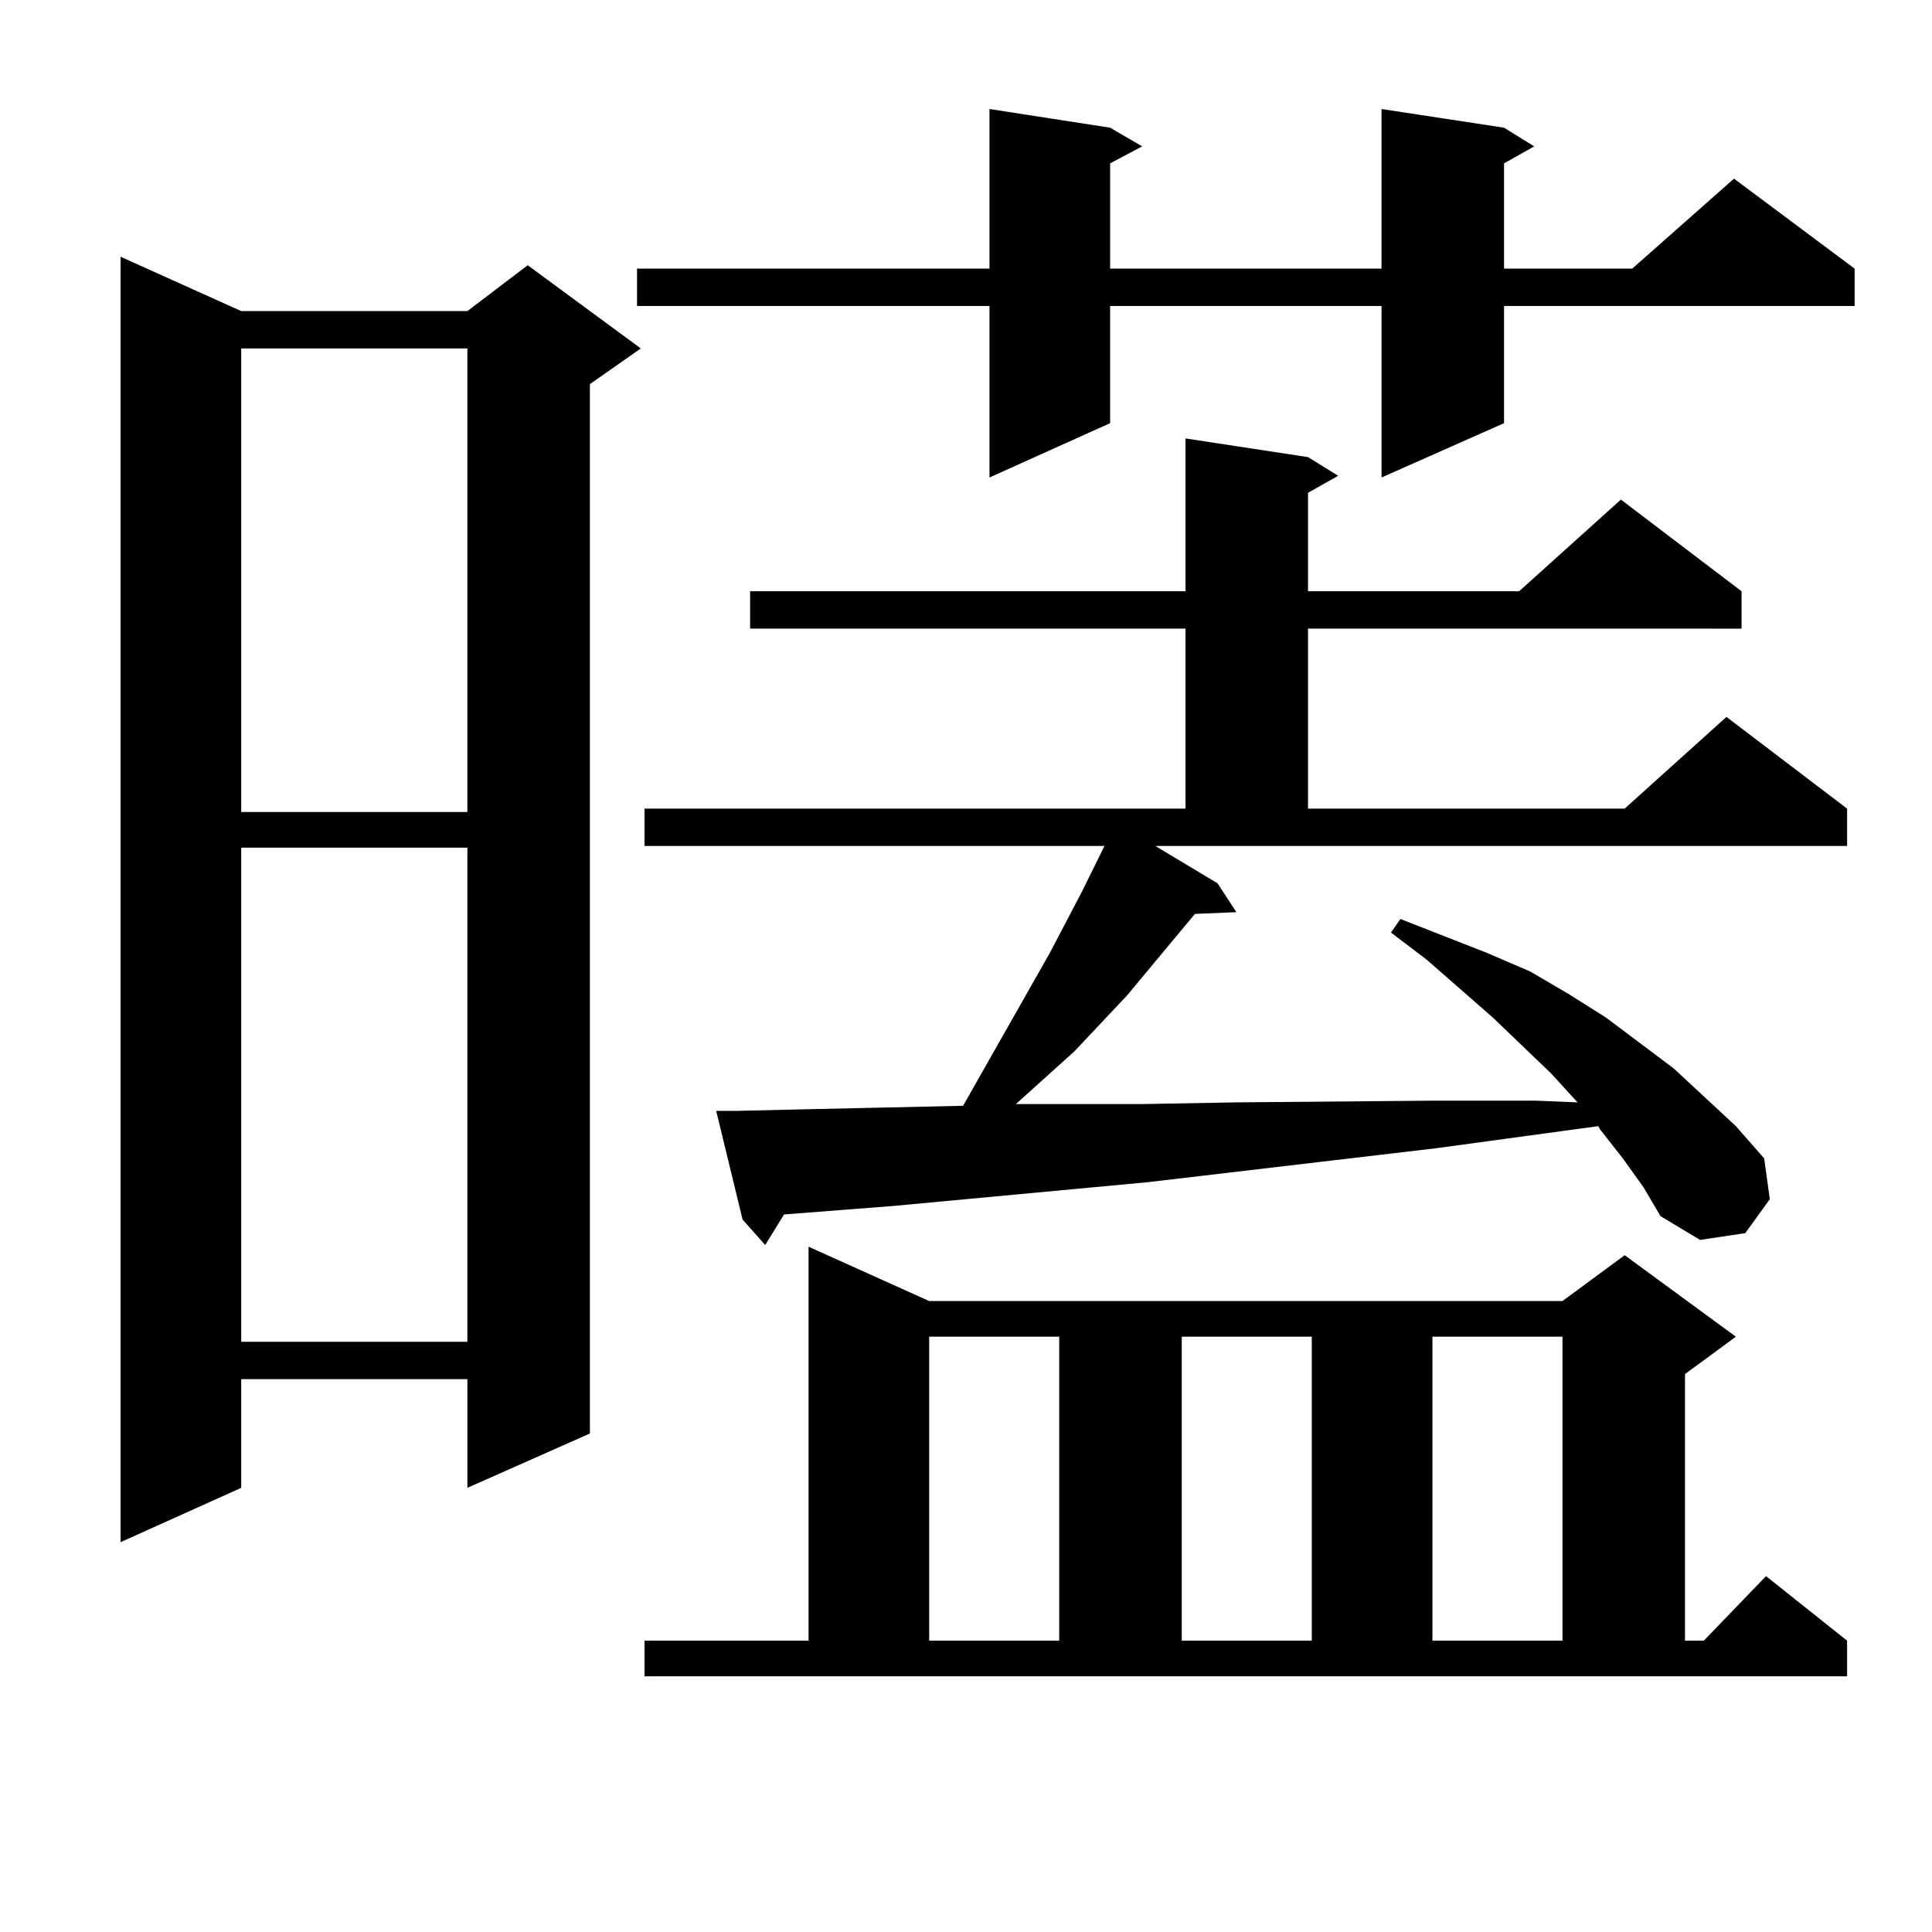
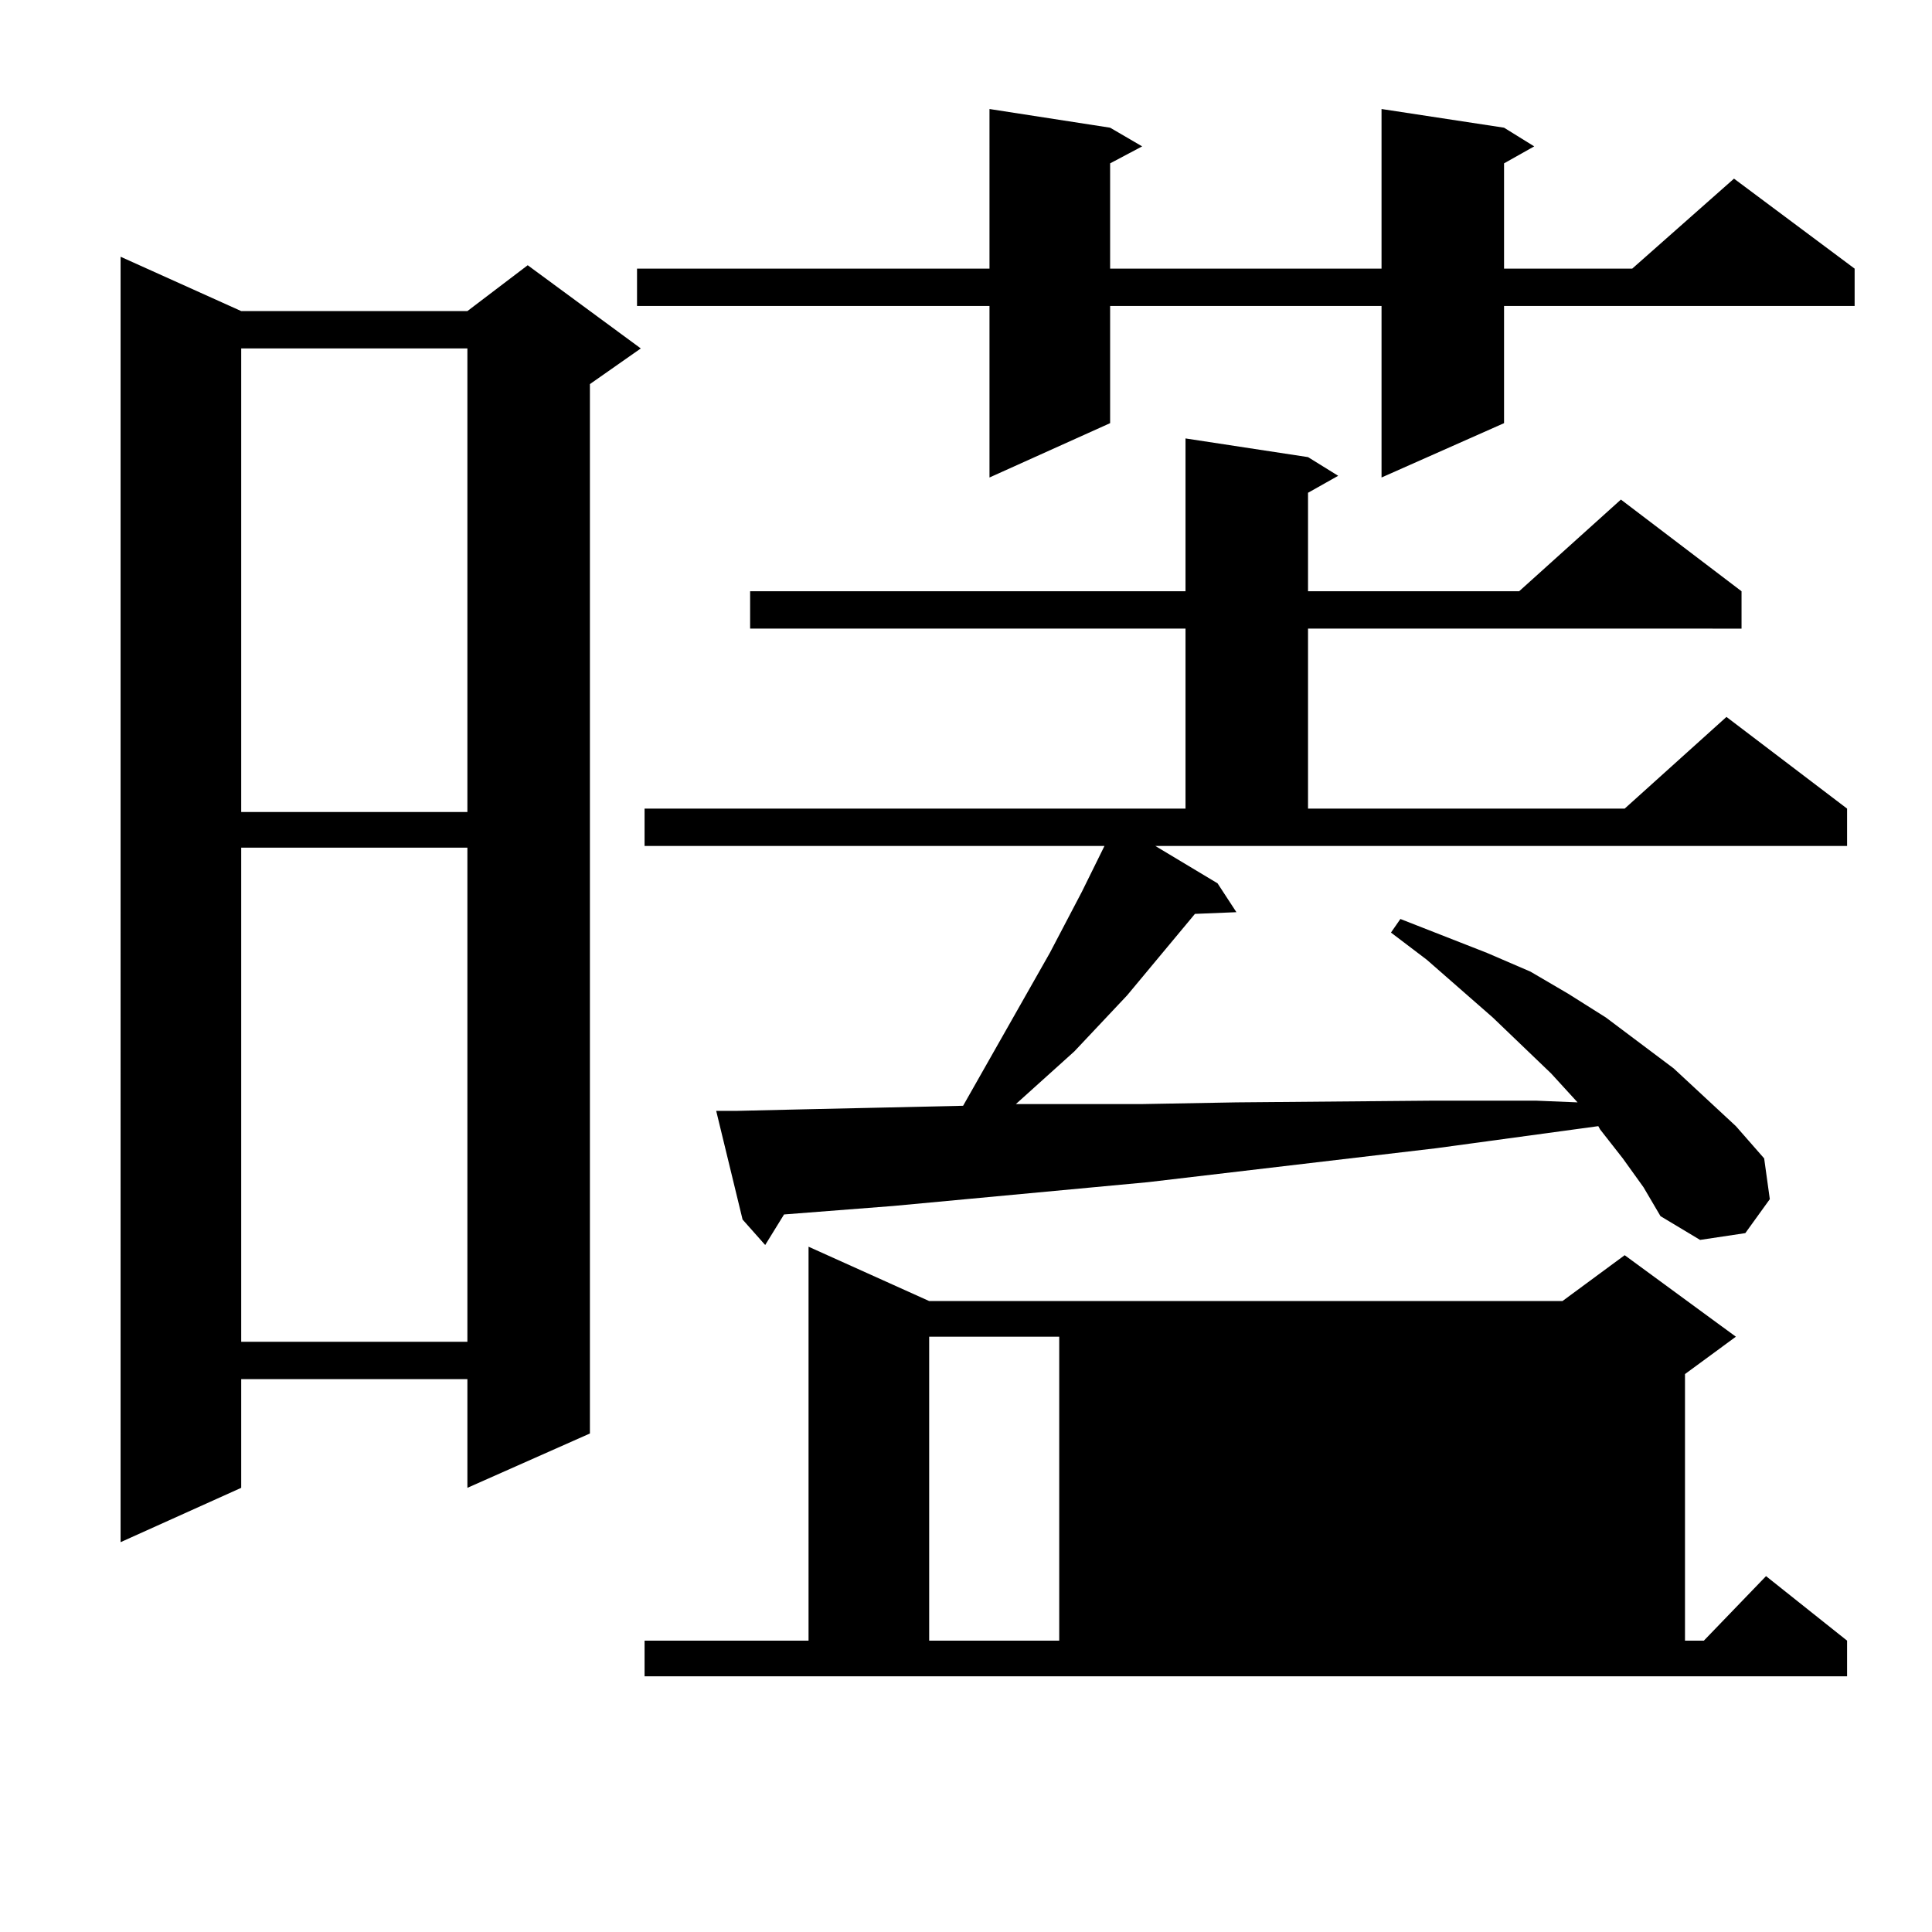
<svg xmlns="http://www.w3.org/2000/svg" version="1.1" id="图层_1" x="0px" y="0px" width="1000px" height="1000px" viewBox="0 0 1000 1000" enable-background="new 0 0 1000 1000" xml:space="preserve">
-   <path d="M124.851,161.016h117.07l31.219-23.73l58.535,43.066l-26.341,18.457v543.164l-63.413,28.125v-56.25h-117.07v56.25  l-62.438,28.125V132.891L124.851,161.016z M124.851,180.352v239.941h117.07V180.352H124.851z M124.851,438.75v255.762h117.07V438.75  H124.851z M778.493,66.094l15.609,9.668l-15.609,8.789v54.492h66.34l52.682-46.582l62.438,46.582v19.336H778.493v60.645  l-63.413,28.125v-88.77H574.596v60.645l-62.438,28.125v-88.77H329.724v-19.336h182.435V56.426l62.438,9.668l16.585,9.668  l-16.585,8.789v54.492H715.08V56.426L778.493,66.094z M630.204,457.207l9.756,14.941l-21.463,0.879l-35.121,42.188l-27.316,29.004  l-30.243,27.246h19.512h45.853l48.779-0.879l101.461-0.879h53.657l21.463,0.879l-13.658-14.941l-30.243-29.004l-34.146-29.883  l-18.536-14.063l4.878-7.031l44.877,17.578l22.438,9.668l19.512,11.426l19.512,12.305l35.121,26.367l32.194,29.883l14.634,16.699  l2.927,21.094l-12.683,17.578l-23.414,3.516l-20.487-12.305l-8.78-14.941l-10.731-14.941l-11.707-14.941l-0.976-1.758l-83.9,11.426  l-149.265,17.578l-131.704,12.305l-56.584,4.395l-9.756,15.82l-11.707-13.184l-13.658-56.25h10.731l38.048-0.879l39.999-0.879  l39.023-0.879l44.877-79.102l16.585-31.641l11.707-23.73H333.626v-19.336h279.993v-93.164h-225.36v-19.336h225.36v-79.102  l63.413,9.668l15.609,9.668l-15.609,8.789v50.977h109.266l52.682-47.461l62.438,47.461v19.336H677.032v93.164h163.898l52.682-47.461  l62.438,47.461v19.336H598.01L630.204,457.207z M333.626,849.199h84.876V645.293l62.438,28.125h327.797l32.194-23.73l57.56,42.188  l-26.341,19.336v137.988h9.756l32.194-33.398l41.95,33.398v18.457H333.626V849.199z M480.939,691.875v157.324h67.315V691.875  H480.939z M611.668,691.875v157.324h67.315V691.875H611.668z M741.421,691.875v157.324h67.315V691.875H741.421z" />
+   <path d="M124.851,161.016h117.07l31.219-23.73l58.535,43.066l-26.341,18.457v543.164l-63.413,28.125v-56.25h-117.07v56.25  l-62.438,28.125V132.891L124.851,161.016z M124.851,180.352v239.941h117.07V180.352H124.851z M124.851,438.75v255.762h117.07V438.75  H124.851z M778.493,66.094l15.609,9.668l-15.609,8.789v54.492h66.34l52.682-46.582l62.438,46.582v19.336H778.493v60.645  l-63.413,28.125v-88.77H574.596v60.645l-62.438,28.125v-88.77H329.724v-19.336h182.435V56.426l62.438,9.668l16.585,9.668  l-16.585,8.789v54.492H715.08V56.426L778.493,66.094z M630.204,457.207l9.756,14.941l-21.463,0.879l-35.121,42.188l-27.316,29.004  l-30.243,27.246h19.512h45.853l48.779-0.879l101.461-0.879h53.657l21.463,0.879l-13.658-14.941l-30.243-29.004l-34.146-29.883  l-18.536-14.063l4.878-7.031l44.877,17.578l22.438,9.668l19.512,11.426l19.512,12.305l35.121,26.367l32.194,29.883l14.634,16.699  l2.927,21.094l-12.683,17.578l-23.414,3.516l-20.487-12.305l-8.78-14.941l-10.731-14.941l-11.707-14.941l-0.976-1.758l-83.9,11.426  l-149.265,17.578l-131.704,12.305l-56.584,4.395l-9.756,15.82l-11.707-13.184l-13.658-56.25h10.731l38.048-0.879l39.999-0.879  l39.023-0.879l44.877-79.102l16.585-31.641l11.707-23.73H333.626v-19.336h279.993v-93.164h-225.36v-19.336h225.36v-79.102  l63.413,9.668l15.609,9.668l-15.609,8.789v50.977h109.266l52.682-47.461l62.438,47.461v19.336H677.032v93.164h163.898l52.682-47.461  l62.438,47.461v19.336H598.01L630.204,457.207z M333.626,849.199h84.876V645.293l62.438,28.125h327.797l32.194-23.73l57.56,42.188  l-26.341,19.336v137.988h9.756l32.194-33.398l41.95,33.398v18.457H333.626V849.199z M480.939,691.875v157.324h67.315V691.875  H480.939z M611.668,691.875v157.324h67.315V691.875H611.668z v157.324h67.315V691.875H741.421z" />
</svg>